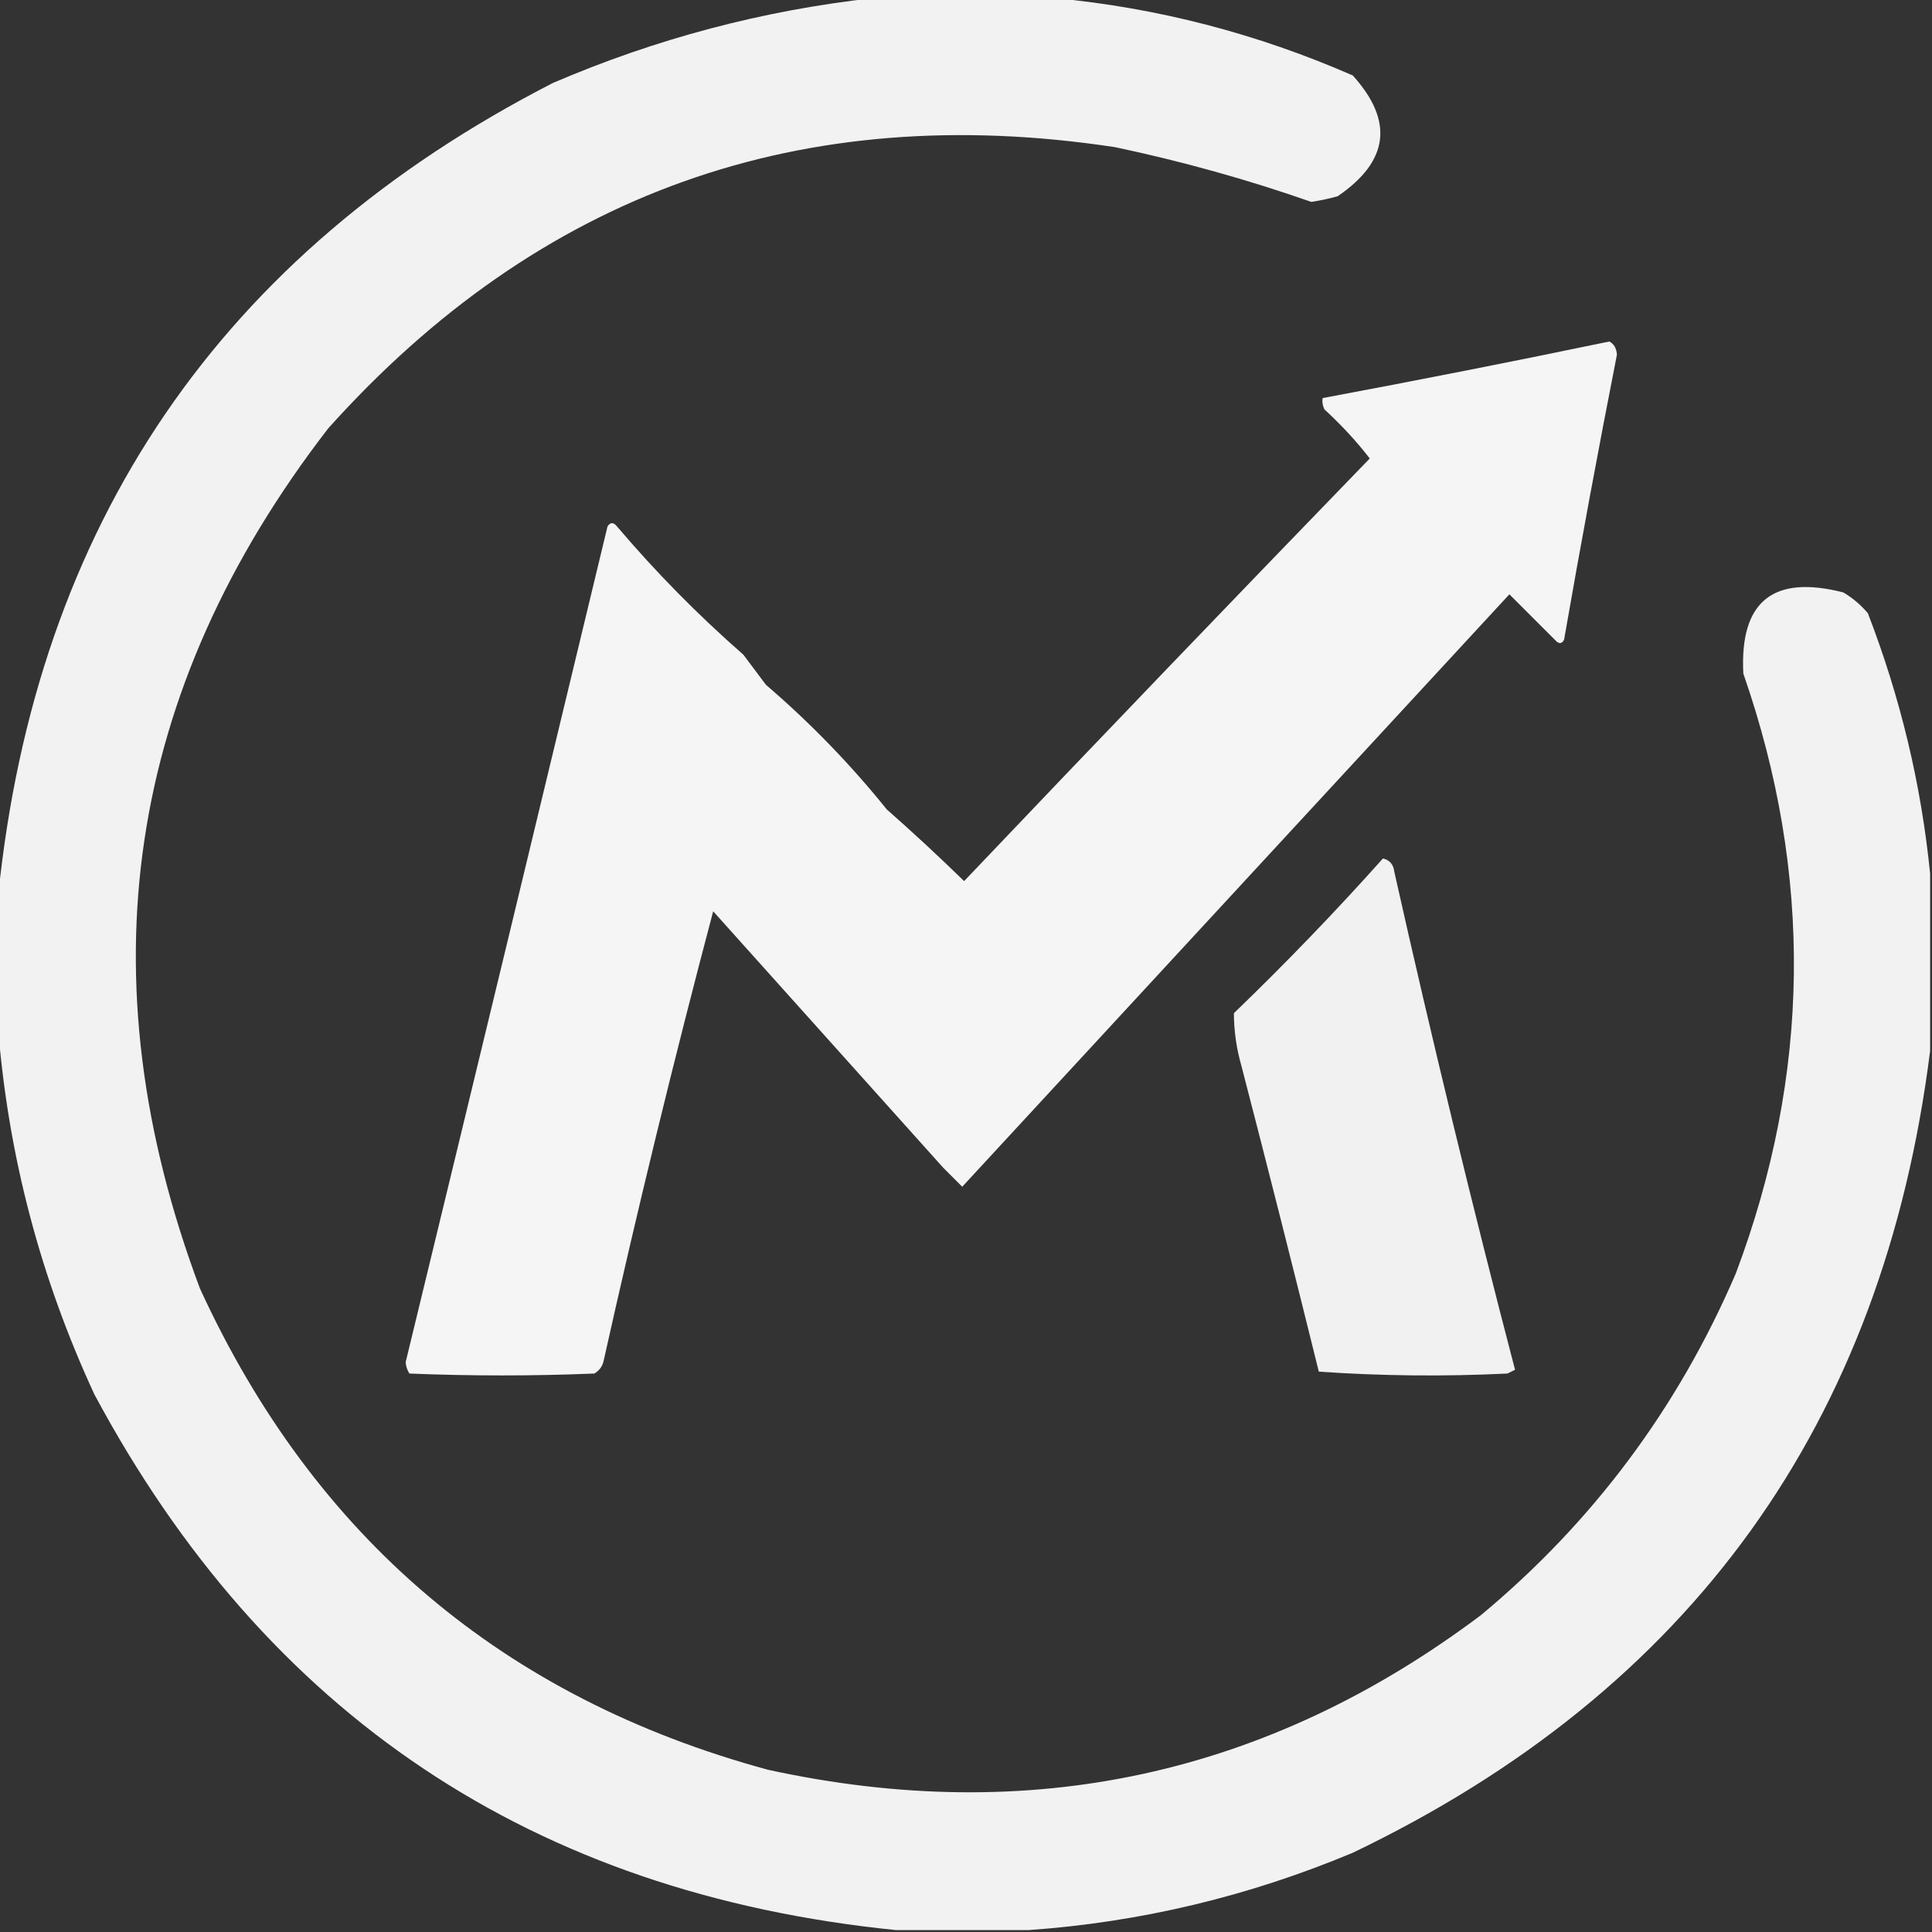
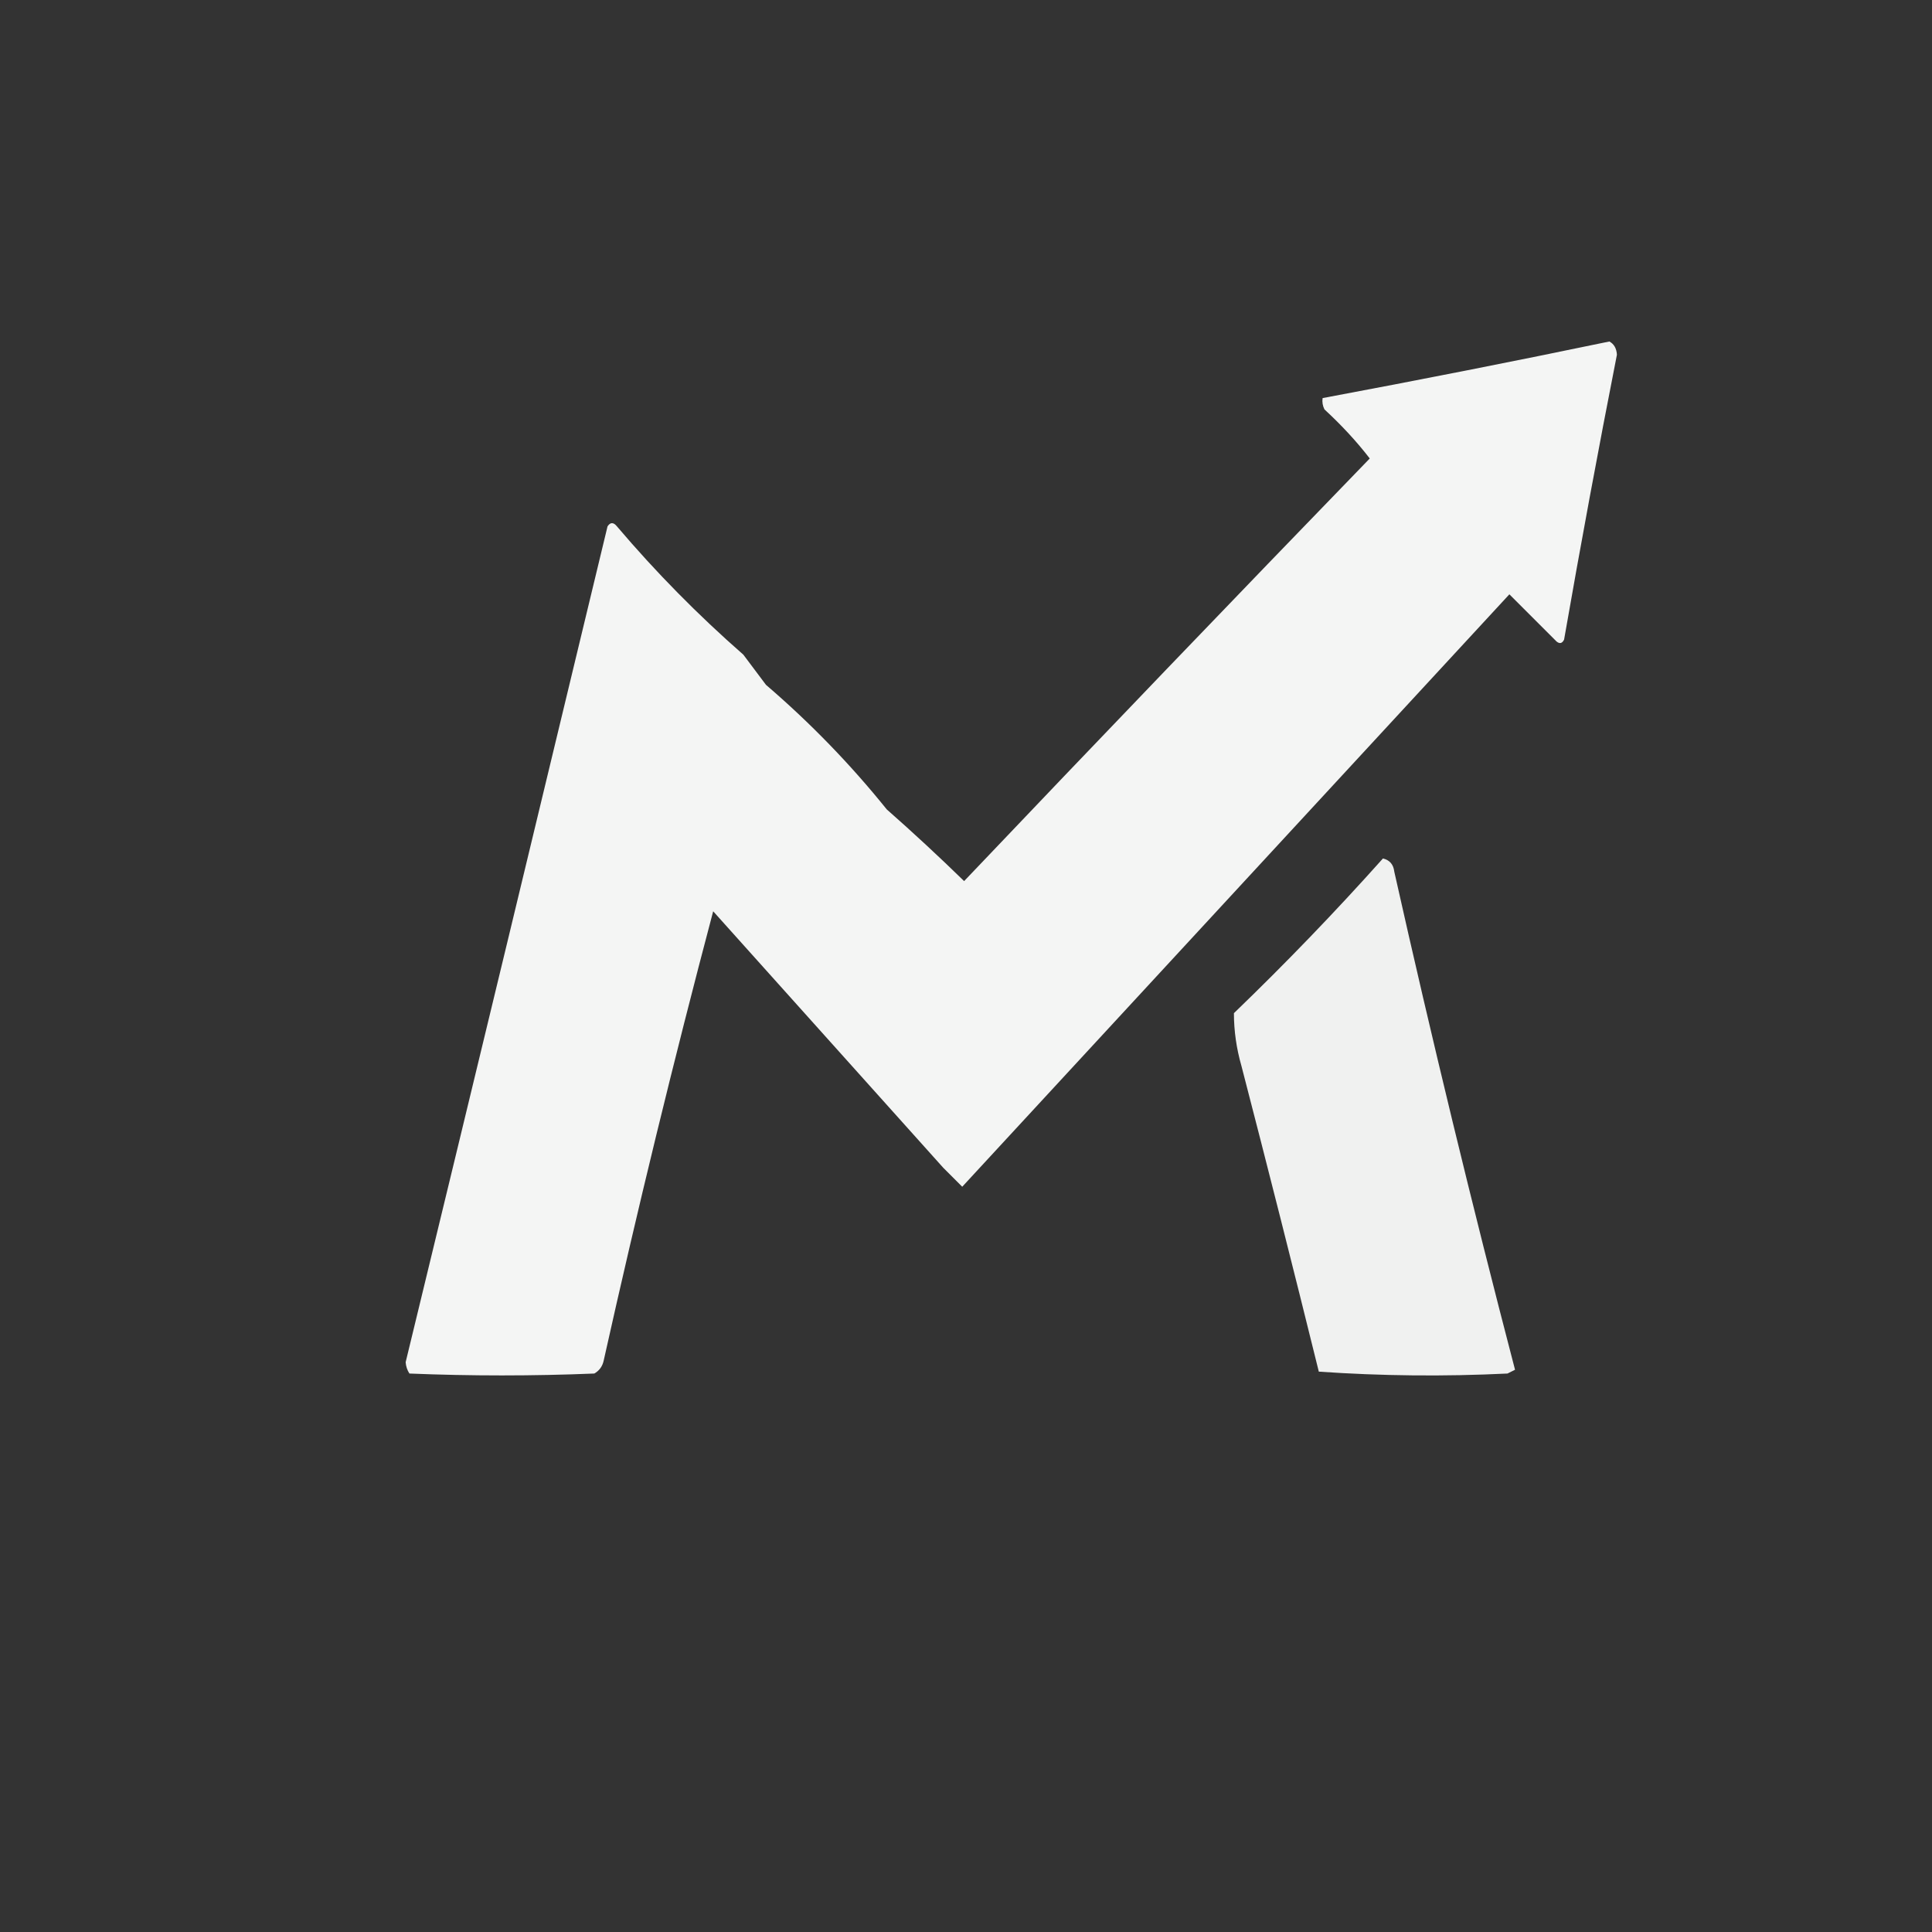
<svg xmlns="http://www.w3.org/2000/svg" version="1.1" width="512px" height="512px" style="shape-rendering:geometricPrecision; text-rendering:geometricPrecision; image-rendering:optimizeQuality; fill-rule:evenodd; clip-rule:evenodd">
  <rect width="100%" height="100%" fill="#333333" stroke="none" />
  <g>
-     <path style="opacity:0.941" fill="#fefefe" d="M 231.5,-0.5 C 247.5,-0.5 263.5,-0.5 279.5,-0.5C 306.819,2.081 333.153,8.914 358.5,20C 369.424,32.074 368.091,42.74 354.5,52C 352.2,52.658 349.867,53.158 347.5,53.5C 330.492,47.554 313.159,42.72 295.5,39C 212.383,26.368 142.883,51.201 87,113.5C 33.364,182.939 22.031,258.939 53,341.5C 83.308,407.477 133.475,449.977 203.5,469C 272.972,484.153 335.972,470.486 392.5,428C 422.185,403.299 444.685,373.132 460,337.5C 479.854,284.74 480.52,231.74 462,178.5C 461.016,159.396 469.85,152.229 488.5,157C 490.96,158.458 493.127,160.291 495,162.5C 503.637,184.872 509.137,207.872 511.5,231.5C 511.5,247.167 511.5,262.833 511.5,278.5C 499.067,377.231 448.067,448.065 358.5,491C 330.828,502.586 302.161,509.42 272.5,511.5C 260.833,511.5 249.167,511.5 237.5,511.5C 141.334,501.797 70.501,454.463 25,369.5C 10.685,338.569 2.185,306.236 -0.5,272.5C -0.5,260.833 -0.5,249.167 -0.5,237.5C 9.512,139.001 58.512,67.168 146.5,22C 173.83,10.252 202.164,2.752 231.5,-0.5 Z" />
-   </g>
+     </g>
  <g>
    <path style="opacity:0.951" fill="#fefffe" d="M 426.5,90.5 C 427.725,91.152 428.392,92.319 428.5,94C 423.566,119.102 418.899,144.268 414.5,169.5C 413.998,170.521 413.332,170.688 412.5,170C 408.333,165.833 404.167,161.667 400,157.5C 351.667,209.833 303.333,262.167 255,314.5C 253.333,312.833 251.667,311.167 250,309.5C 229.667,286.833 209.333,264.167 189,241.5C 178.553,280.956 168.886,320.623 160,360.5C 159.682,362.061 158.849,363.228 157.5,364C 141.167,364.667 124.833,364.667 108.5,364C 107.919,363.107 107.585,362.107 107.5,361C 125.411,287.19 143.244,213.357 161,139.5C 161.741,138.359 162.575,138.359 163.5,139.5C 173.817,151.65 184.983,162.983 197,173.5C 199,176.167 201,178.833 203,181.5C 214.702,191.534 225.368,202.534 235,214.5C 241.984,220.65 248.817,226.983 255.5,233.5C 291.179,195.988 327.012,158.655 363,121.5C 359.57,117.053 355.57,112.719 351,108.5C 350.517,107.552 350.351,106.552 350.5,105.5C 376.003,100.732 401.336,95.732 426.5,90.5 Z" />
  </g>
  <g>
    <path style="opacity:0.933" fill="#fefffe" d="M 366.5,227.5 C 368.285,227.926 369.285,229.092 369.5,231C 379.412,275.236 390.078,319.236 401.5,363C 400.833,363.333 400.167,363.667 399.5,364C 382.789,364.818 366.122,364.652 349.5,363.5C 342.828,336.478 335.994,309.478 329,282.5C 327.673,277.88 327.007,273.213 327,268.5C 340.734,255.268 353.901,241.601 366.5,227.5 Z" />
  </g>
</svg>